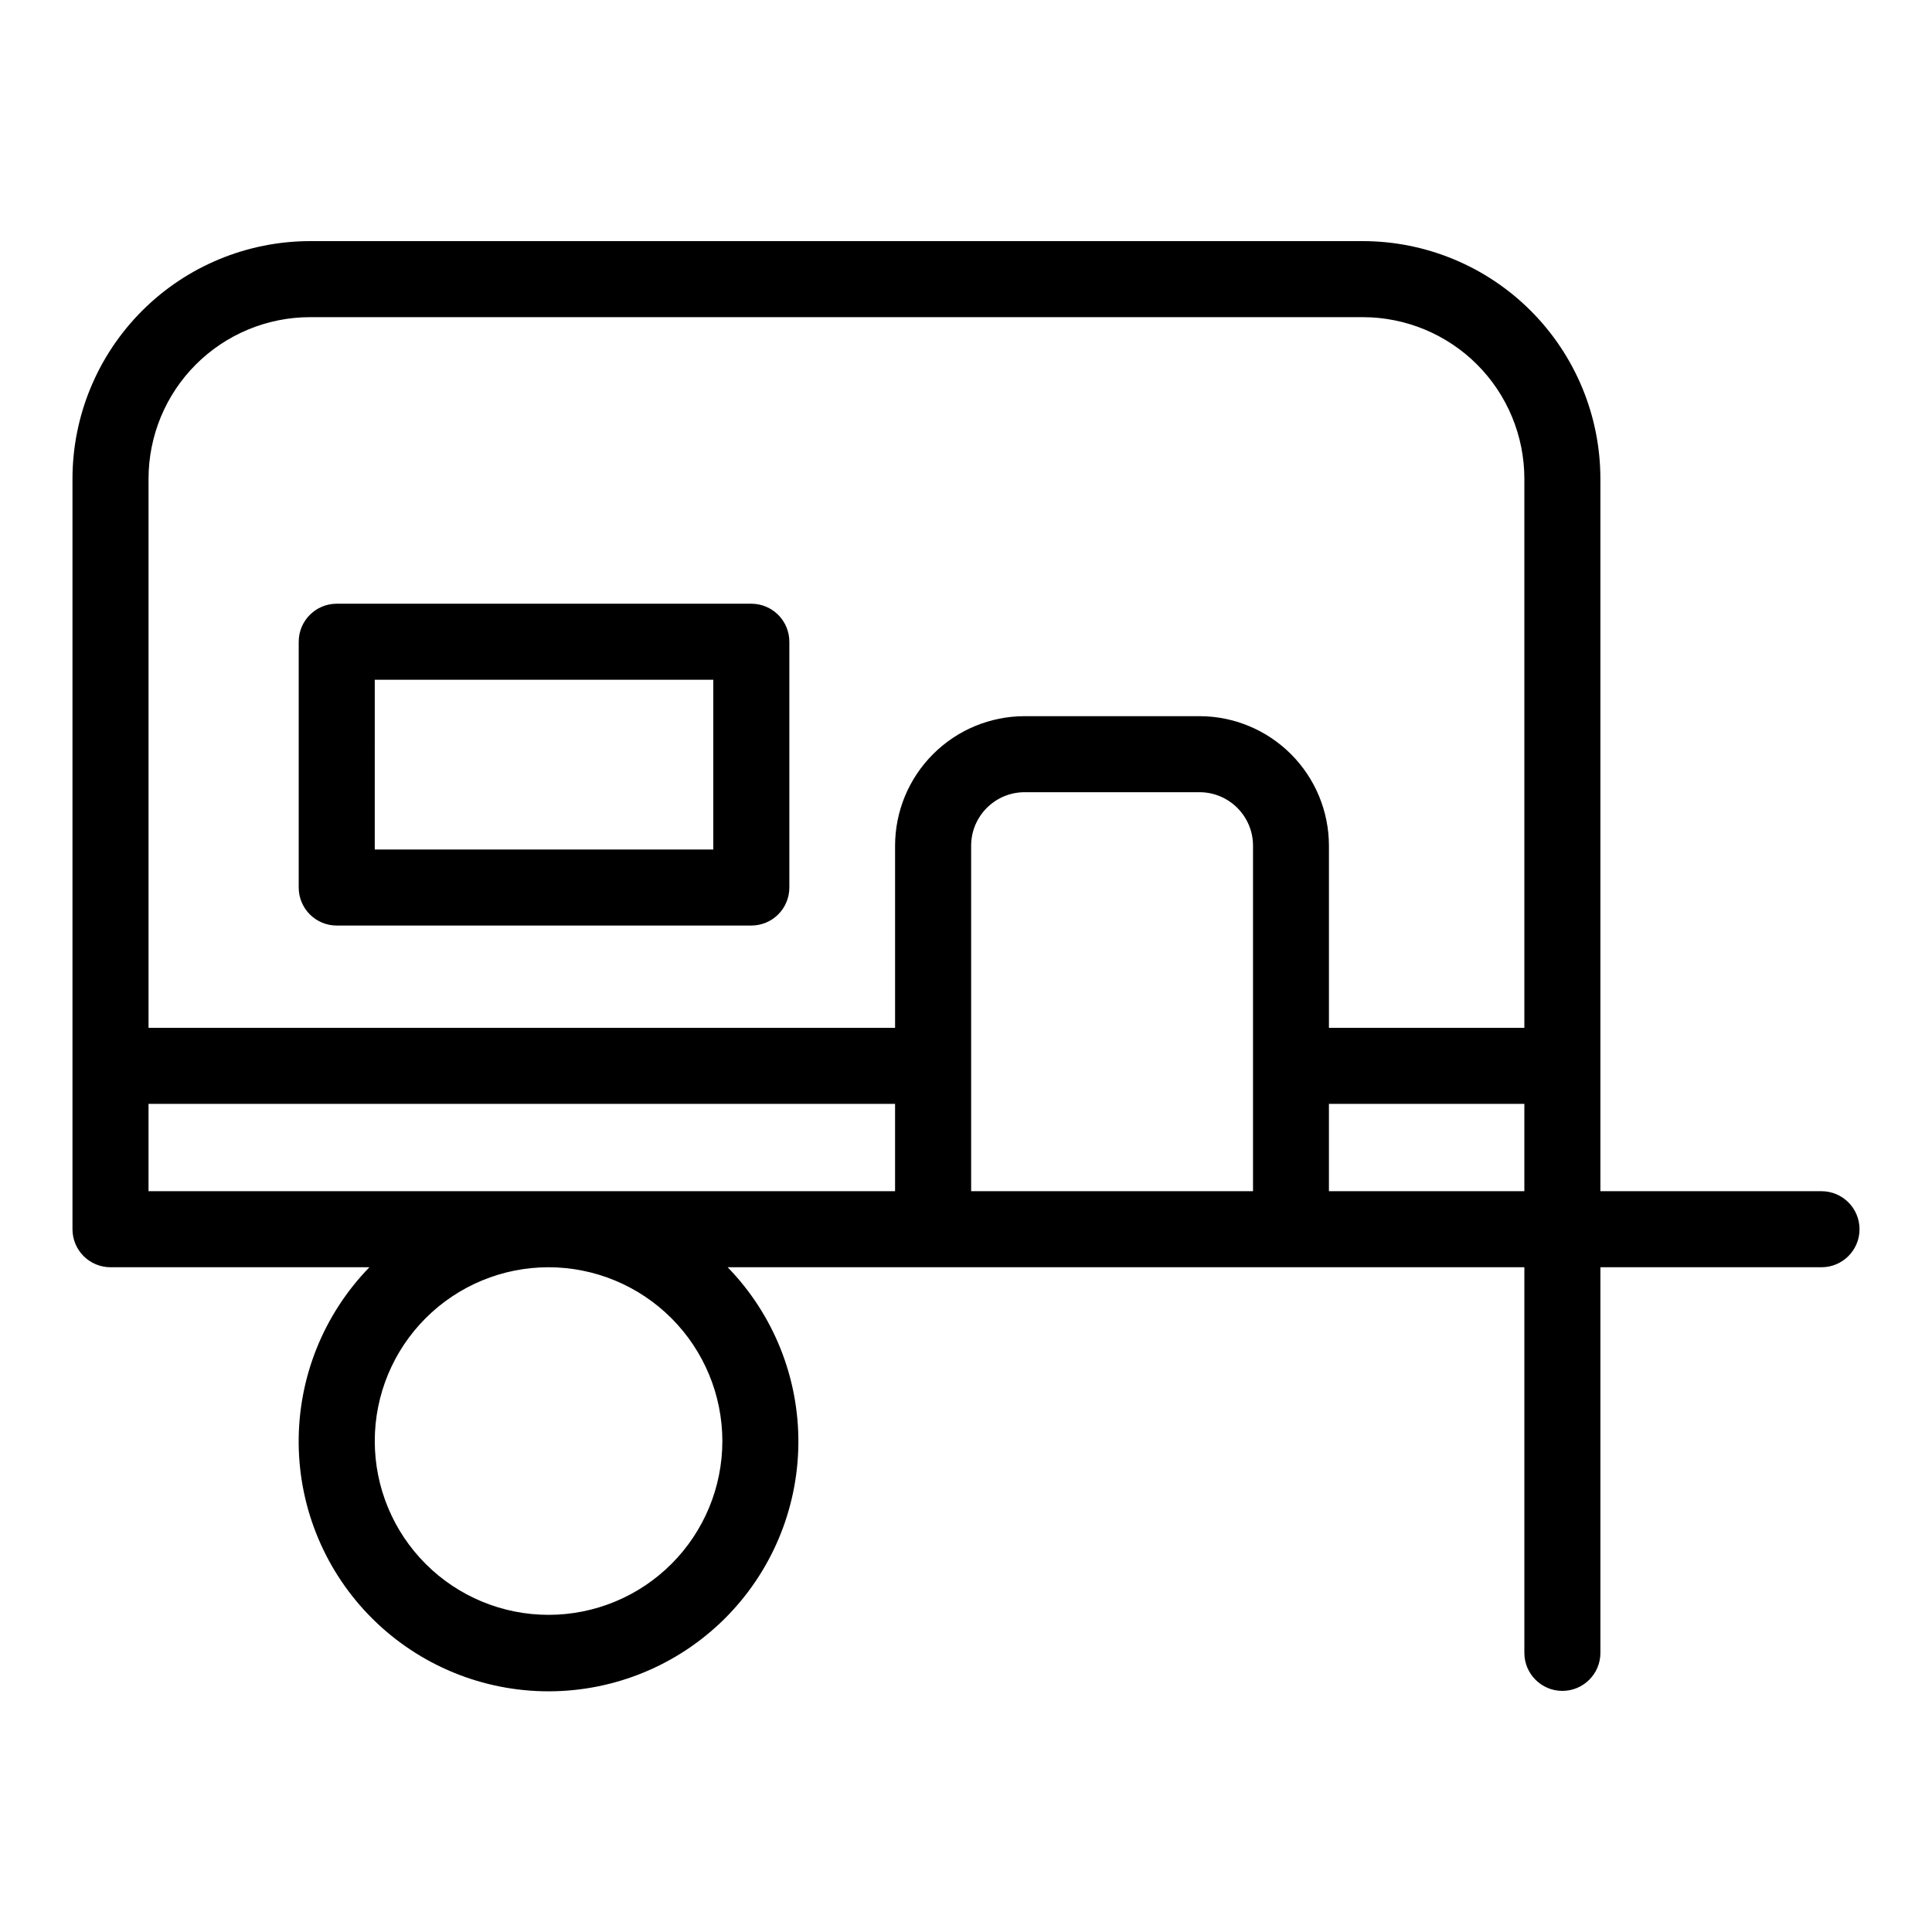
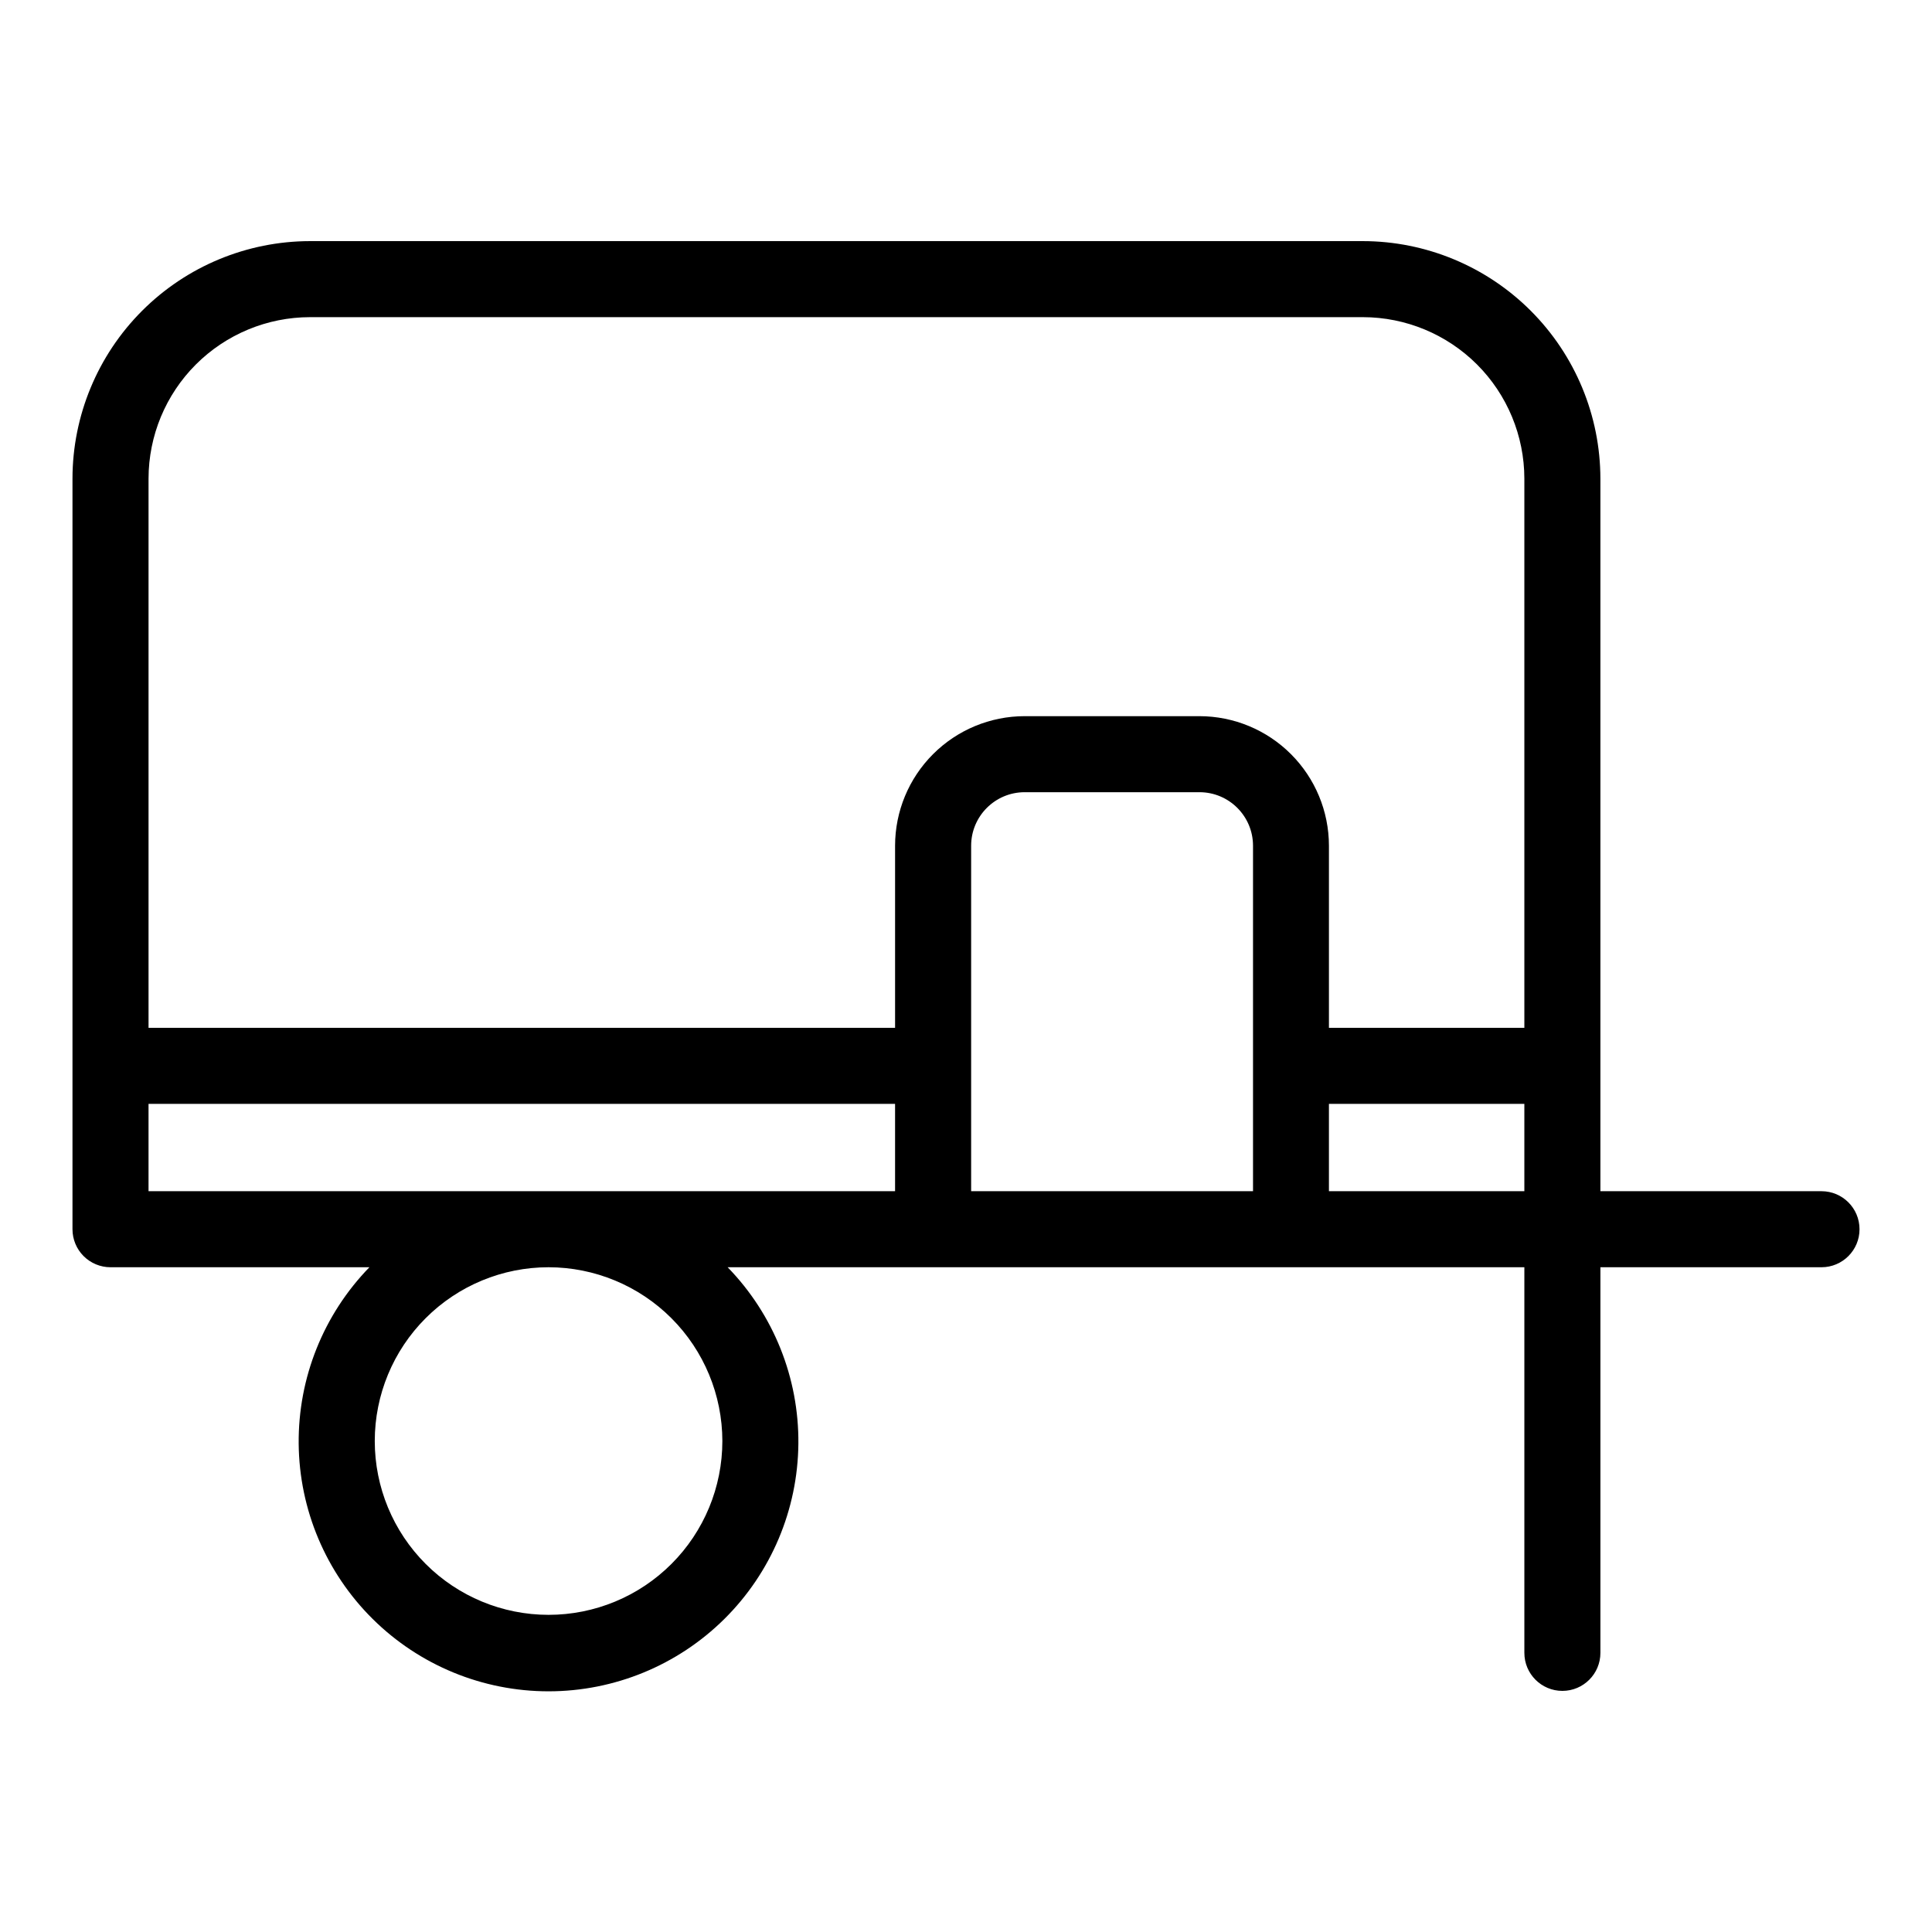
<svg xmlns="http://www.w3.org/2000/svg" fill="#000000" width="800px" height="800px" version="1.1" viewBox="144 144 512 512">
  <g>
    <path d="m626.71 459.68h-58.59v-188.84c-0.02-16.688-6.656-32.684-18.457-44.484-11.801-11.801-27.797-18.438-44.484-18.457h-279.03c-16.688 0.02-32.684 6.656-44.484 18.457-11.801 11.801-18.438 27.797-18.457 44.484v198.92c0 2.672 1.062 5.234 2.953 7.125 1.891 1.887 4.453 2.949 7.125 2.949h68.613c-12.172 12.512-18.91 29.324-18.746 46.781 0.16 17.453 7.207 34.137 19.609 46.426 12.398 12.285 29.148 19.176 46.602 19.176 17.457 0 34.207-6.891 46.605-19.176 12.398-12.289 19.445-28.973 19.609-46.426 0.16-17.457-6.578-34.27-18.746-46.781h211.14v102.19c0 5.566 4.512 10.078 10.074 10.078 5.566 0 10.078-4.512 10.078-10.078v-102.19h58.59c5.566 0 10.078-4.512 10.078-10.074 0-5.566-4.512-10.078-10.078-10.078zm-130.53-23.141h51.789v23.141h-51.789zm-270.03-208.49h279.03c11.344 0.012 22.223 4.523 30.246 12.543 8.02 8.023 12.531 18.902 12.543 30.246v145.55h-51.789v-48.27c-0.008-9.102-3.629-17.828-10.062-24.262-6.434-6.438-15.16-10.059-24.262-10.066h-46.324c-9.102 0.008-17.828 3.629-24.262 10.066-6.438 6.434-10.059 15.16-10.066 24.262v48.27h-197.84v-145.55c0.012-11.344 4.519-22.223 12.543-30.246 8.023-8.02 18.902-12.531 30.246-12.543zm-42.789 208.49h197.84v23.141h-197.84zm152.07 89.352c0 12.215-4.852 23.93-13.492 32.566-8.637 8.641-20.352 13.492-32.566 13.492-12.215 0-23.93-4.852-32.566-13.492-8.641-8.637-13.492-20.352-13.492-32.566s4.852-23.93 13.492-32.566c8.637-8.641 20.352-13.492 32.566-13.492 12.211 0.012 23.918 4.871 32.555 13.504 8.633 8.637 13.488 20.344 13.504 32.555zm65.93-66.211v-91.562c0.008-7.824 6.348-14.168 14.176-14.176h46.352c7.824 0.012 14.164 6.352 14.172 14.176v91.562z" />
-     <path d="m233.24 389.28h109.87c2.672 0 5.234-1.059 7.125-2.949 1.887-1.891 2.949-4.453 2.949-7.125v-65.137c0-2.676-1.062-5.238-2.949-7.125-1.891-1.891-4.453-2.953-7.125-2.953h-109.87c-5.566 0-10.078 4.512-10.078 10.078v65.137c0 2.672 1.062 5.234 2.953 7.125s4.453 2.949 7.125 2.949zm10.078-65.137h89.715v44.984h-89.719z" />
  </g>
</svg>